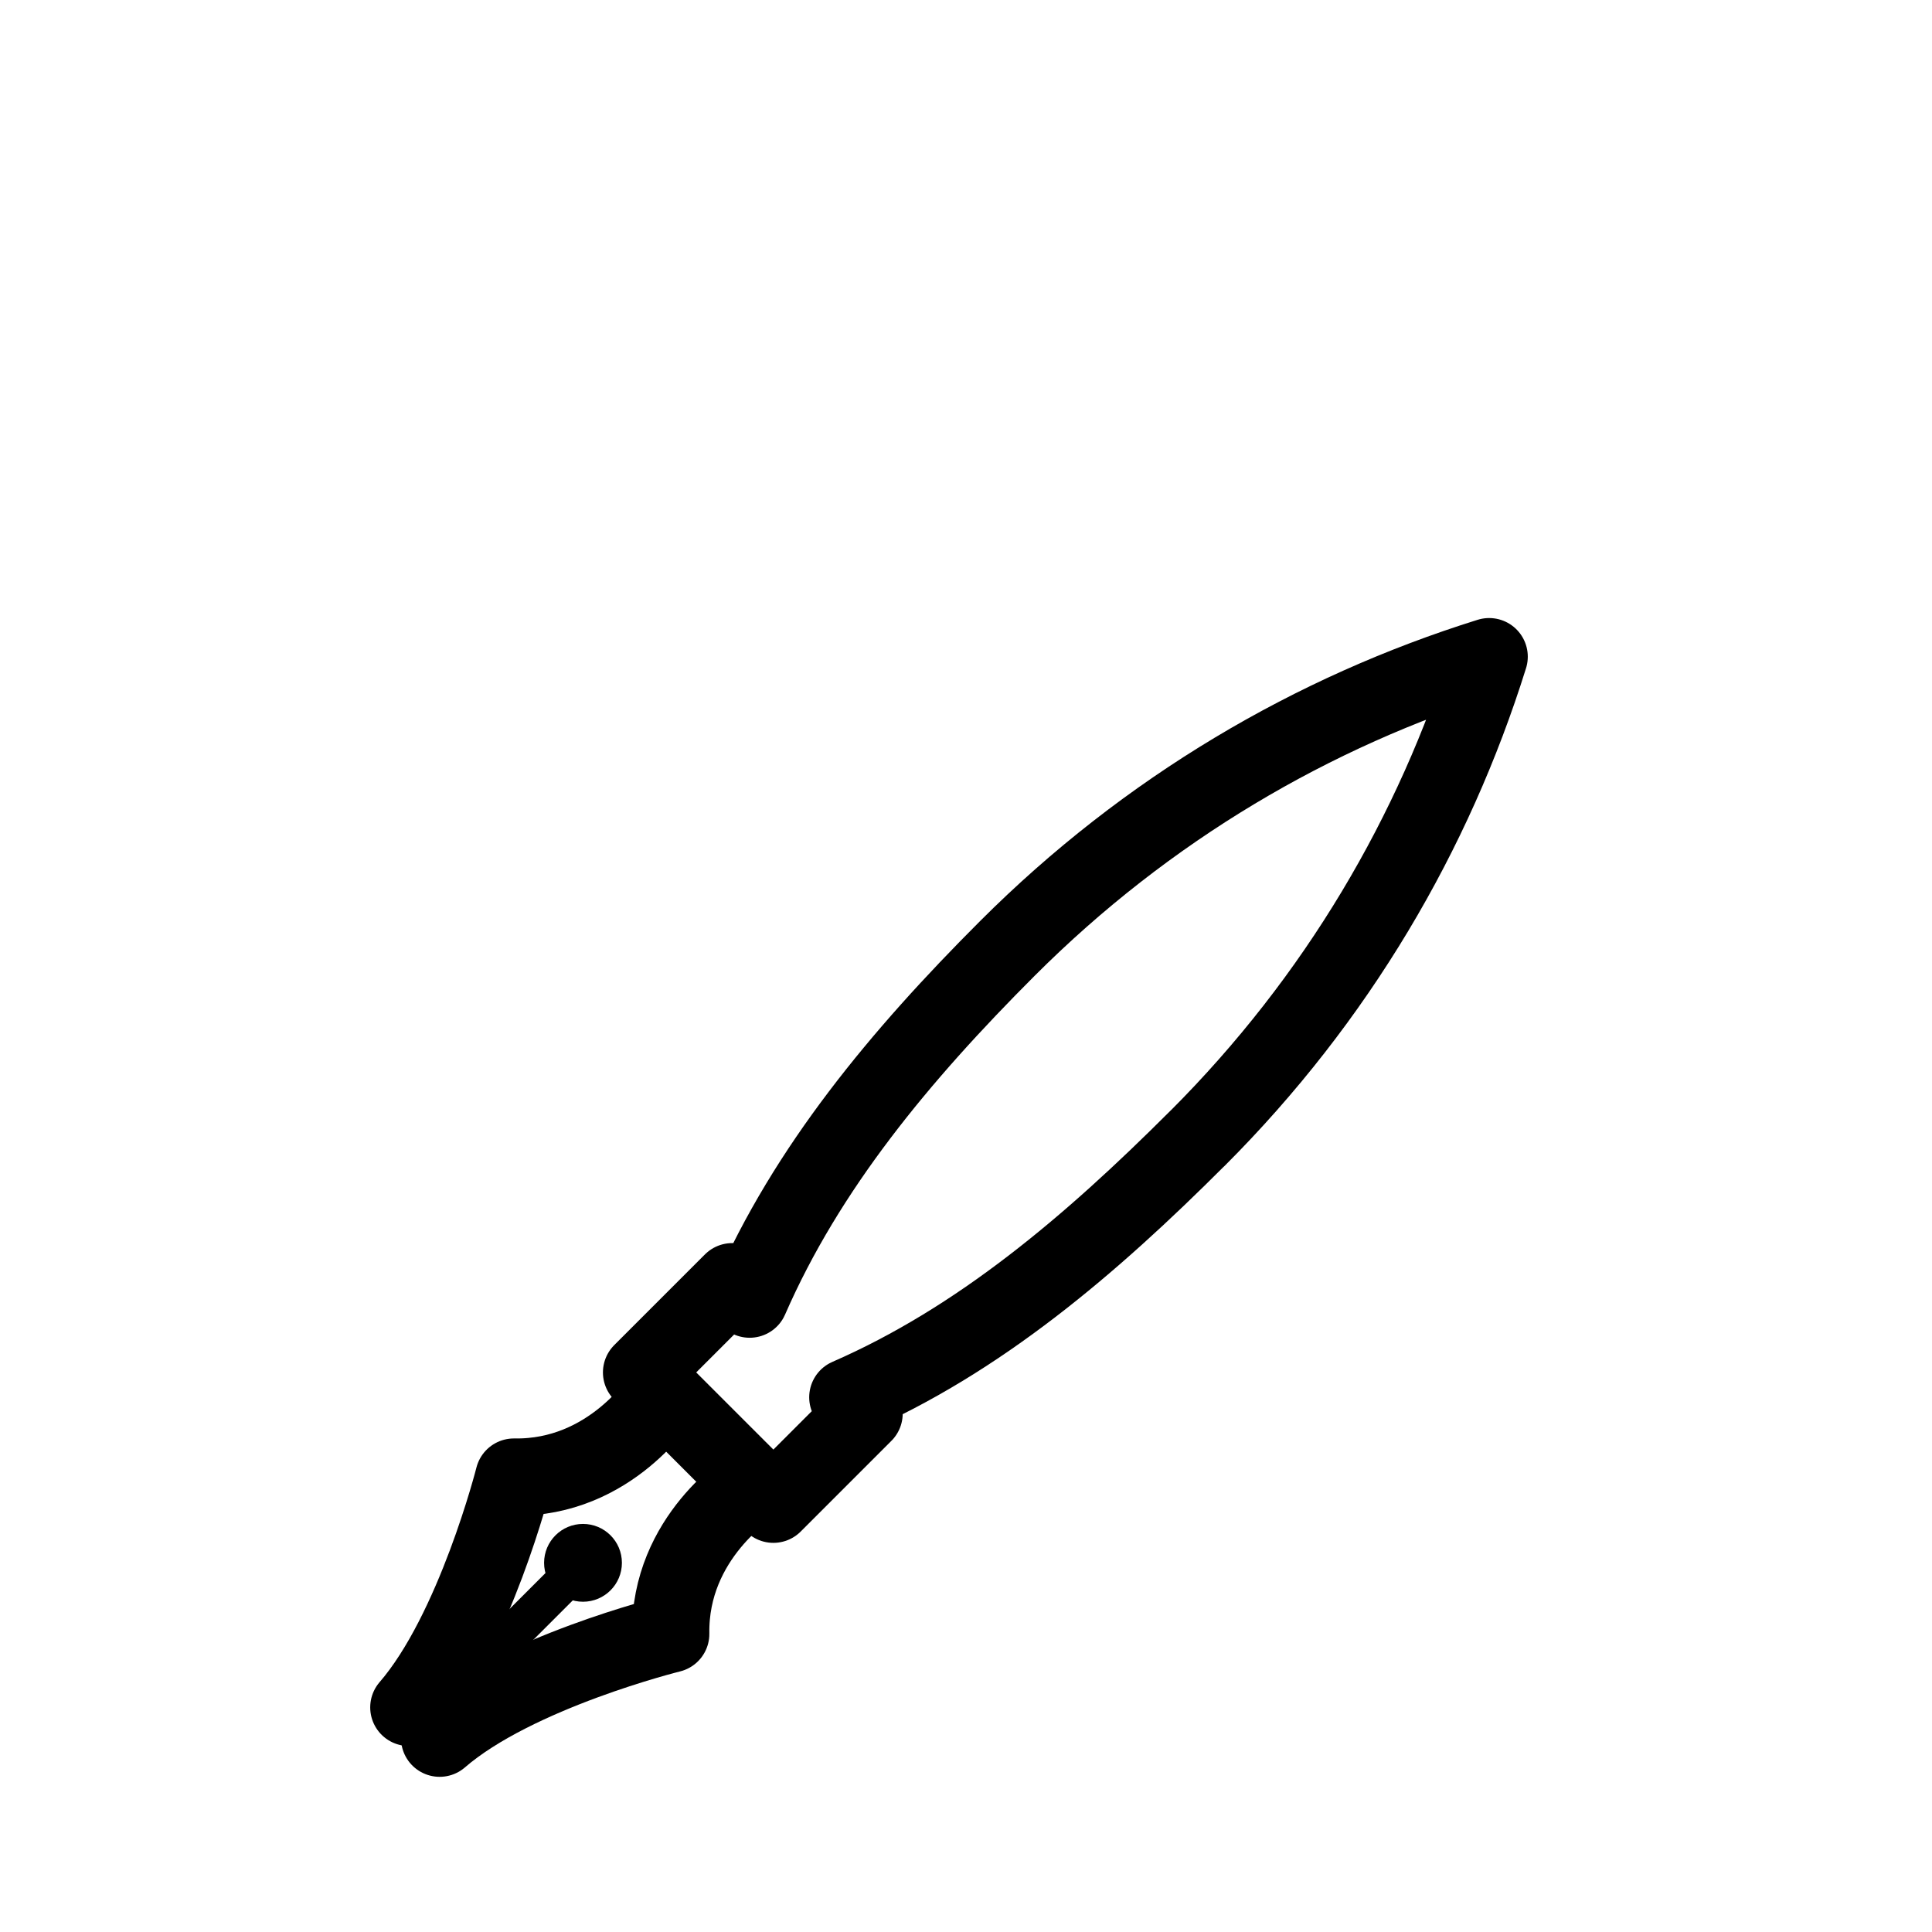
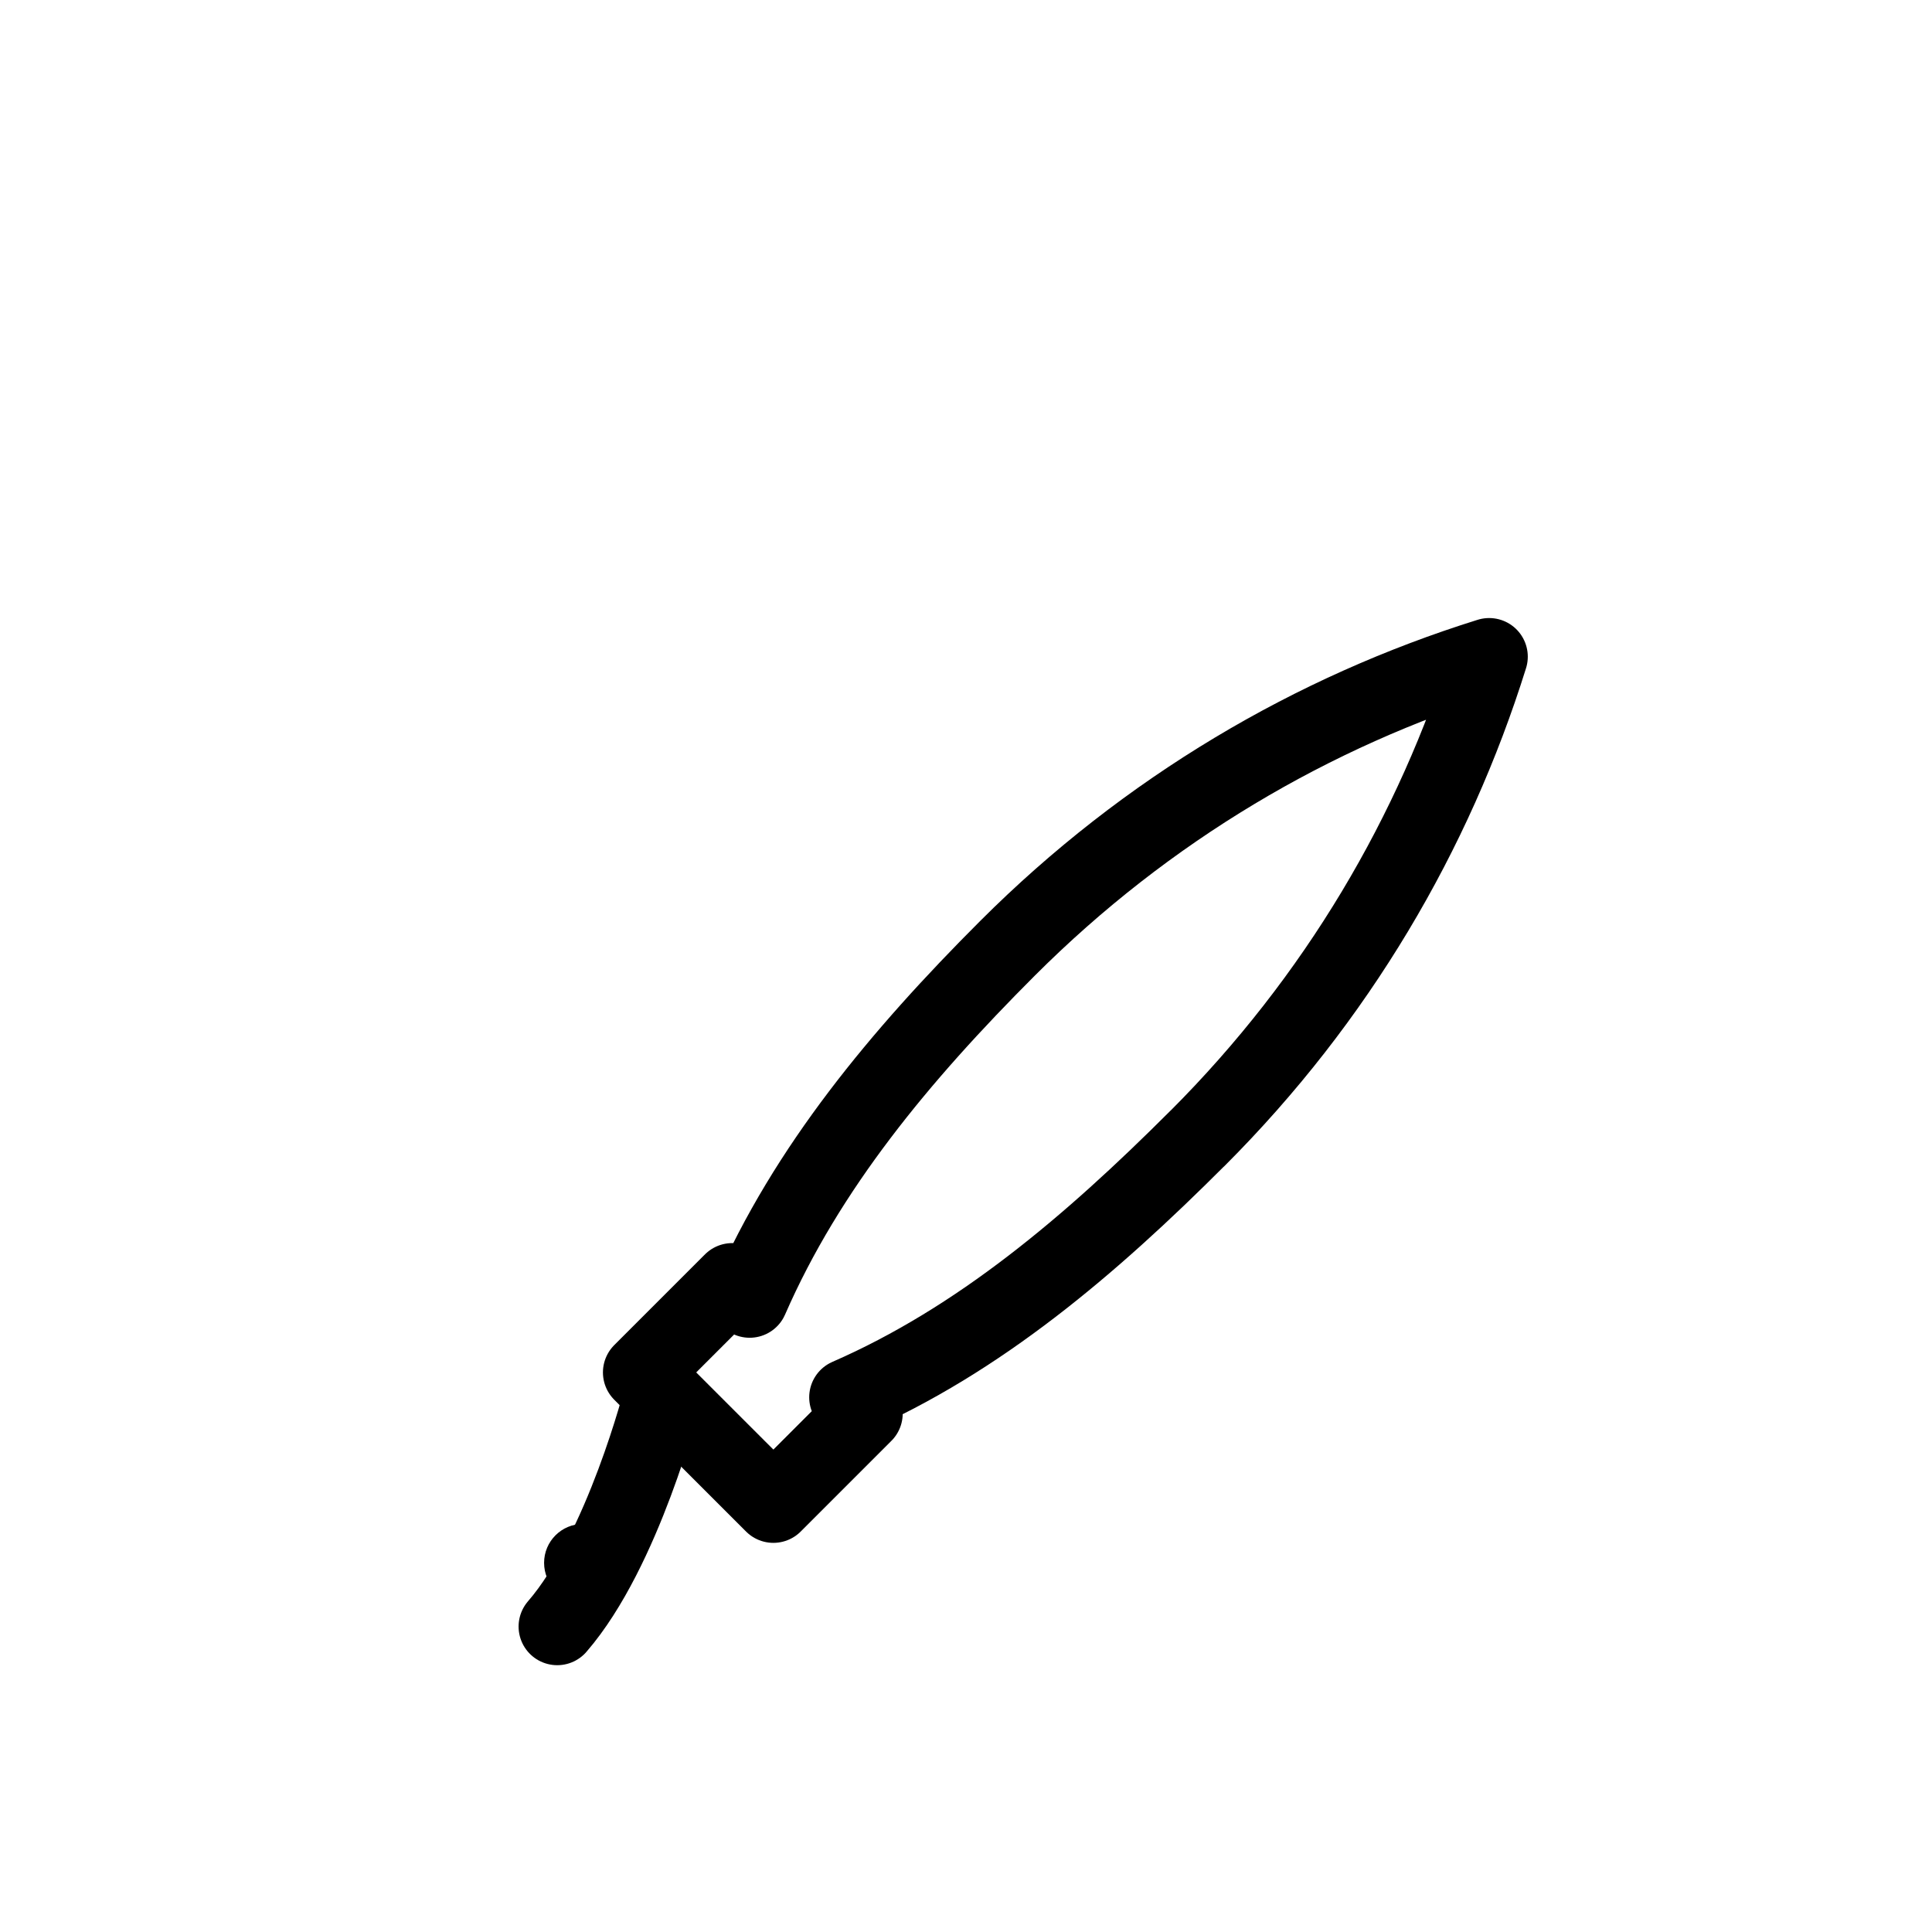
<svg xmlns="http://www.w3.org/2000/svg" id="Layer_1" data-name="Layer 1" data-sanitized-data-name="Layer 1" version="1.1" viewBox="0 0 50 50">
  <path d="M30.99,29.462c3.613-3.613,6.124-7.907,7.549-12.467-4.56,1.425-8.854,3.937-12.467,7.549-2.78,2.78-5.188,5.679-6.671,9.077l-.45-.45-2.347,2.347,3.411,3.411,2.347-2.347-.42-.42c3.398-1.483,6.267-3.921,9.047-6.701Z" style="fill: none; stroke: #000; stroke-linecap: round; stroke-linejoin: round; stroke-width: 2px;" />
  <g>
-     <path d="M19.455,38.451s-2.138,1.317-2.097,3.835c0,0-4.008.99-5.98,2.698" style="fill: none; stroke: #000; stroke-linecap: round; stroke-linejoin: round; stroke-width: 2px;" />
-     <path d="M17.139,36.135s-1.321,2.134-3.84,2.092c0,0-1.01,3.988-2.718,5.96" style="fill: none; stroke: #000; stroke-linecap: round; stroke-linejoin: round; stroke-width: 2px;" />
-     <line x1="11.59" y1="43.944" x2="15.191" y2="40.343" style="fill: none; stroke: #000; stroke-linecap: round; stroke-linejoin: round;" />
+     <path d="M17.139,36.135c0,0-1.01,3.988-2.718,5.96" style="fill: none; stroke: #000; stroke-linecap: round; stroke-linejoin: round; stroke-width: 2px;" />
  </g>
  <circle cx="15.088" cy="40.446" r="1.007" style="fill: #000; stroke-width: 0px;" />
</svg>